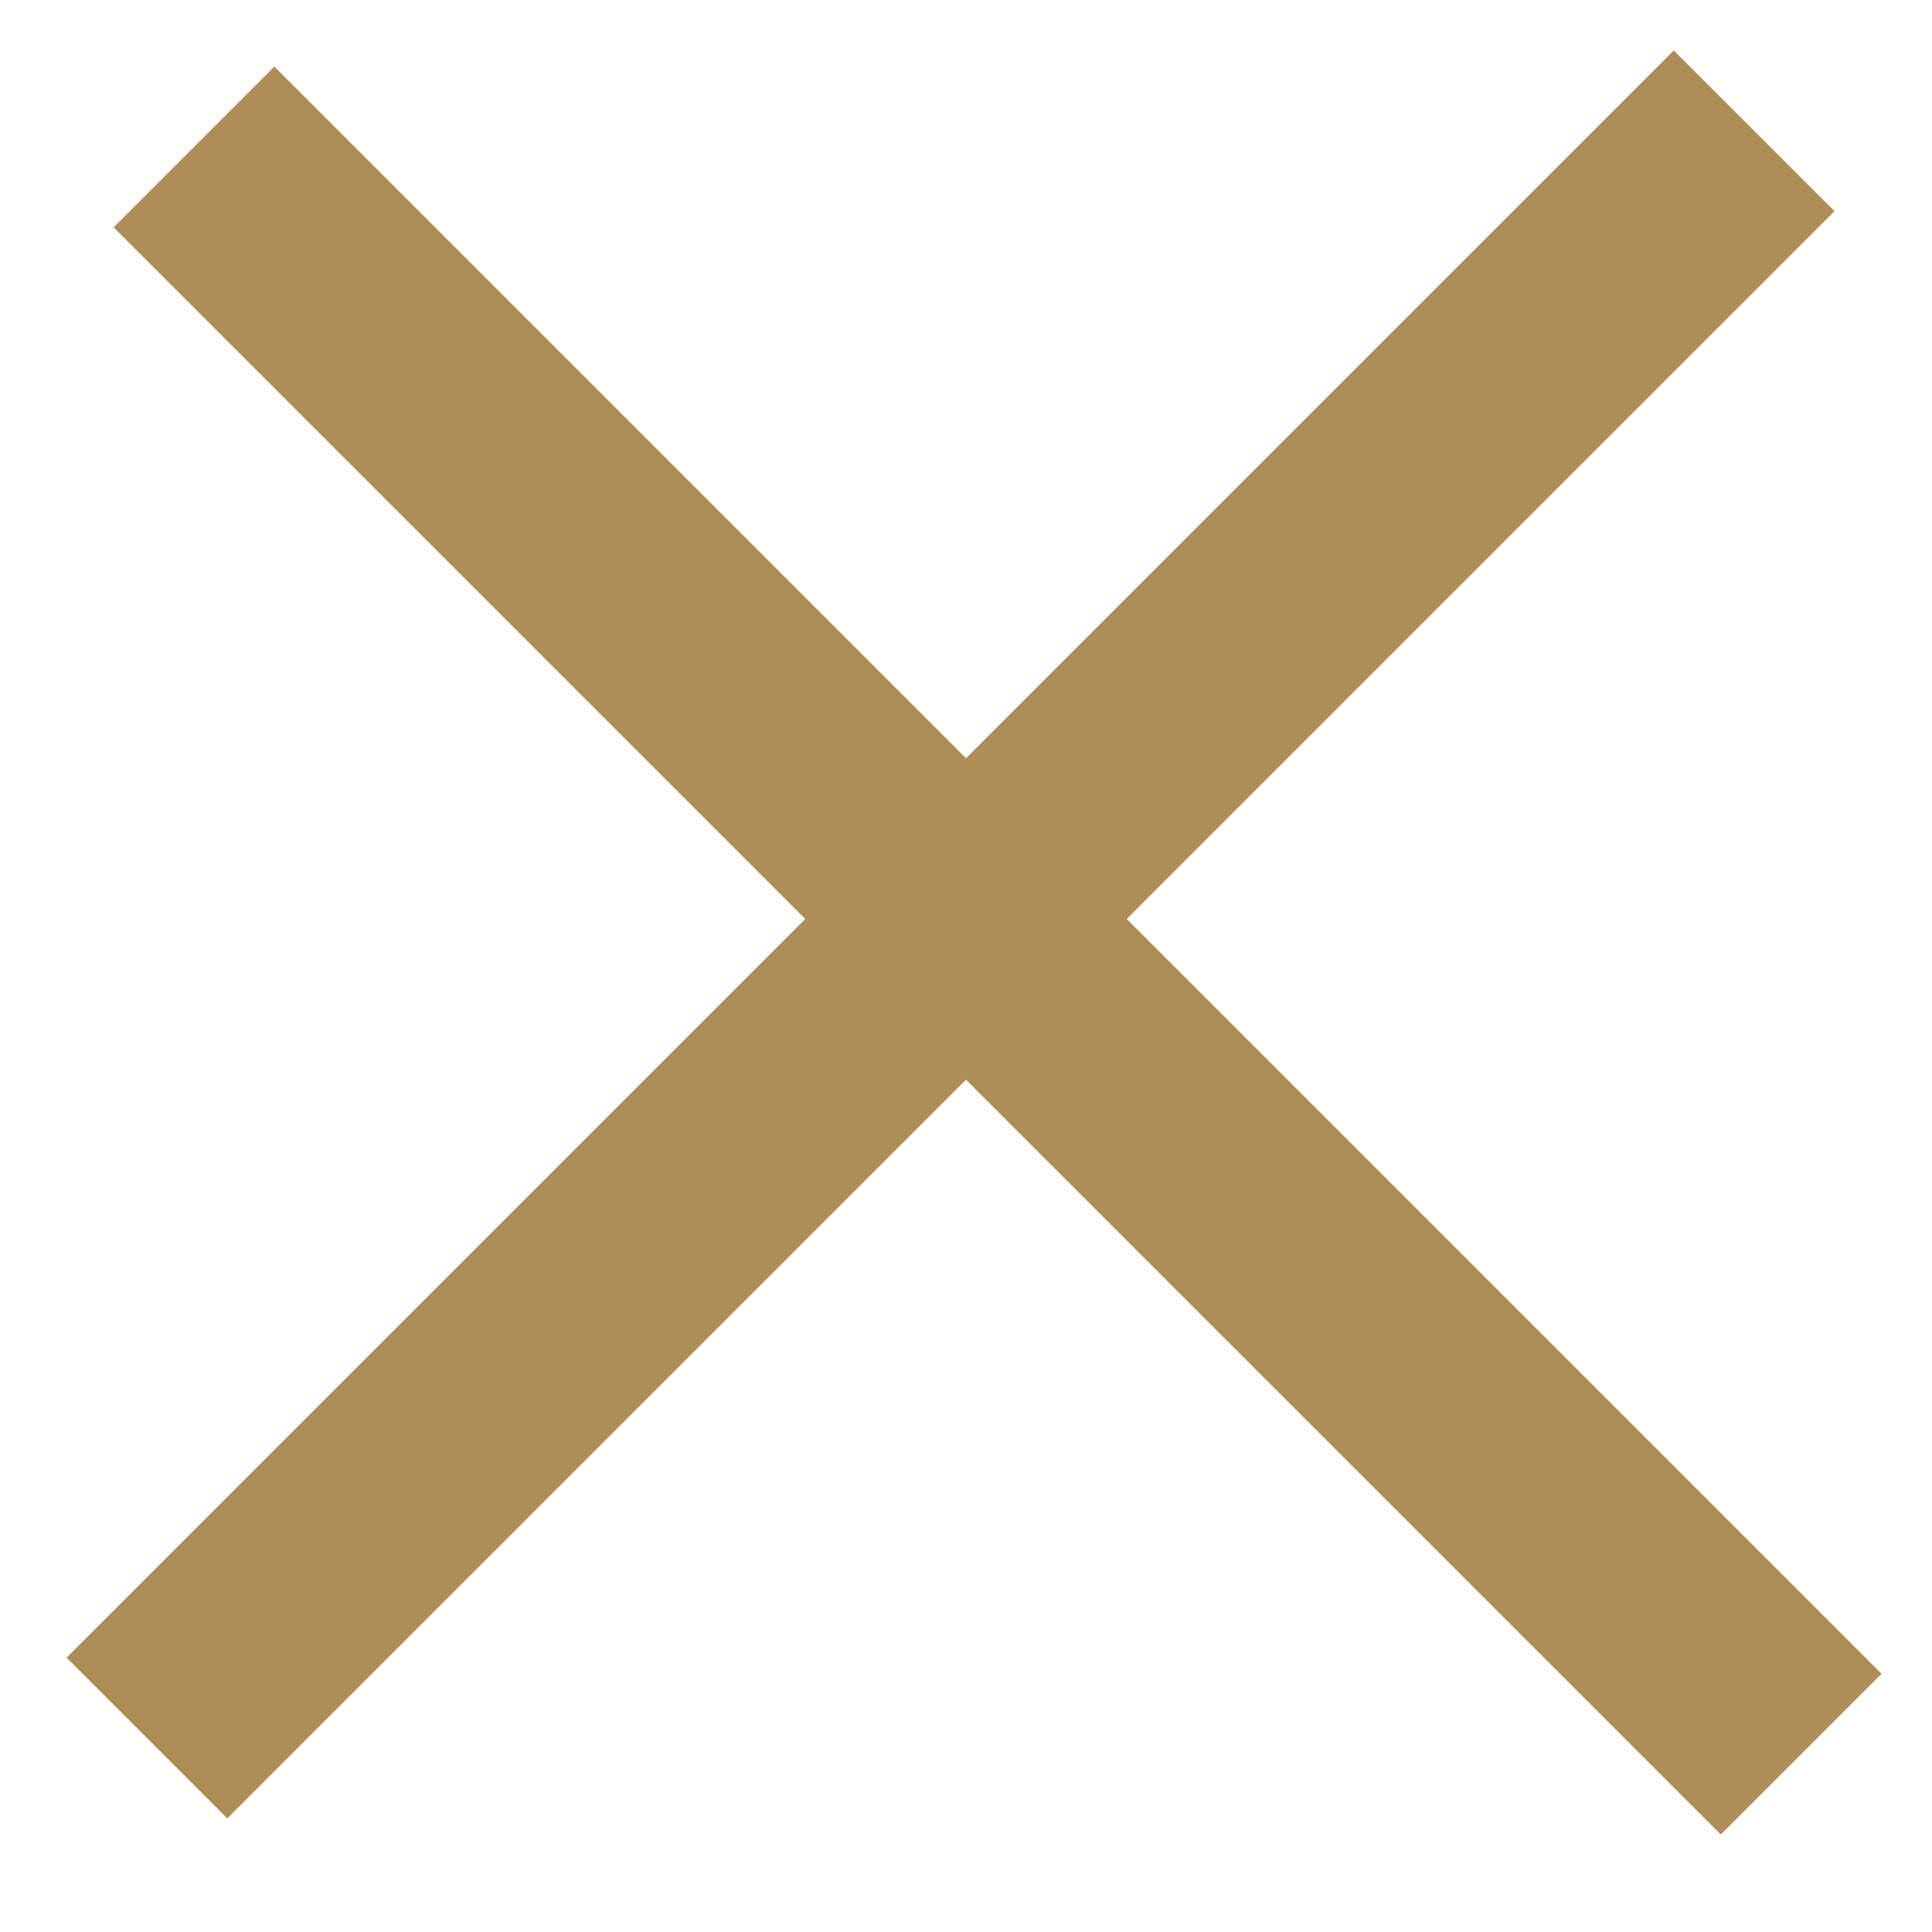
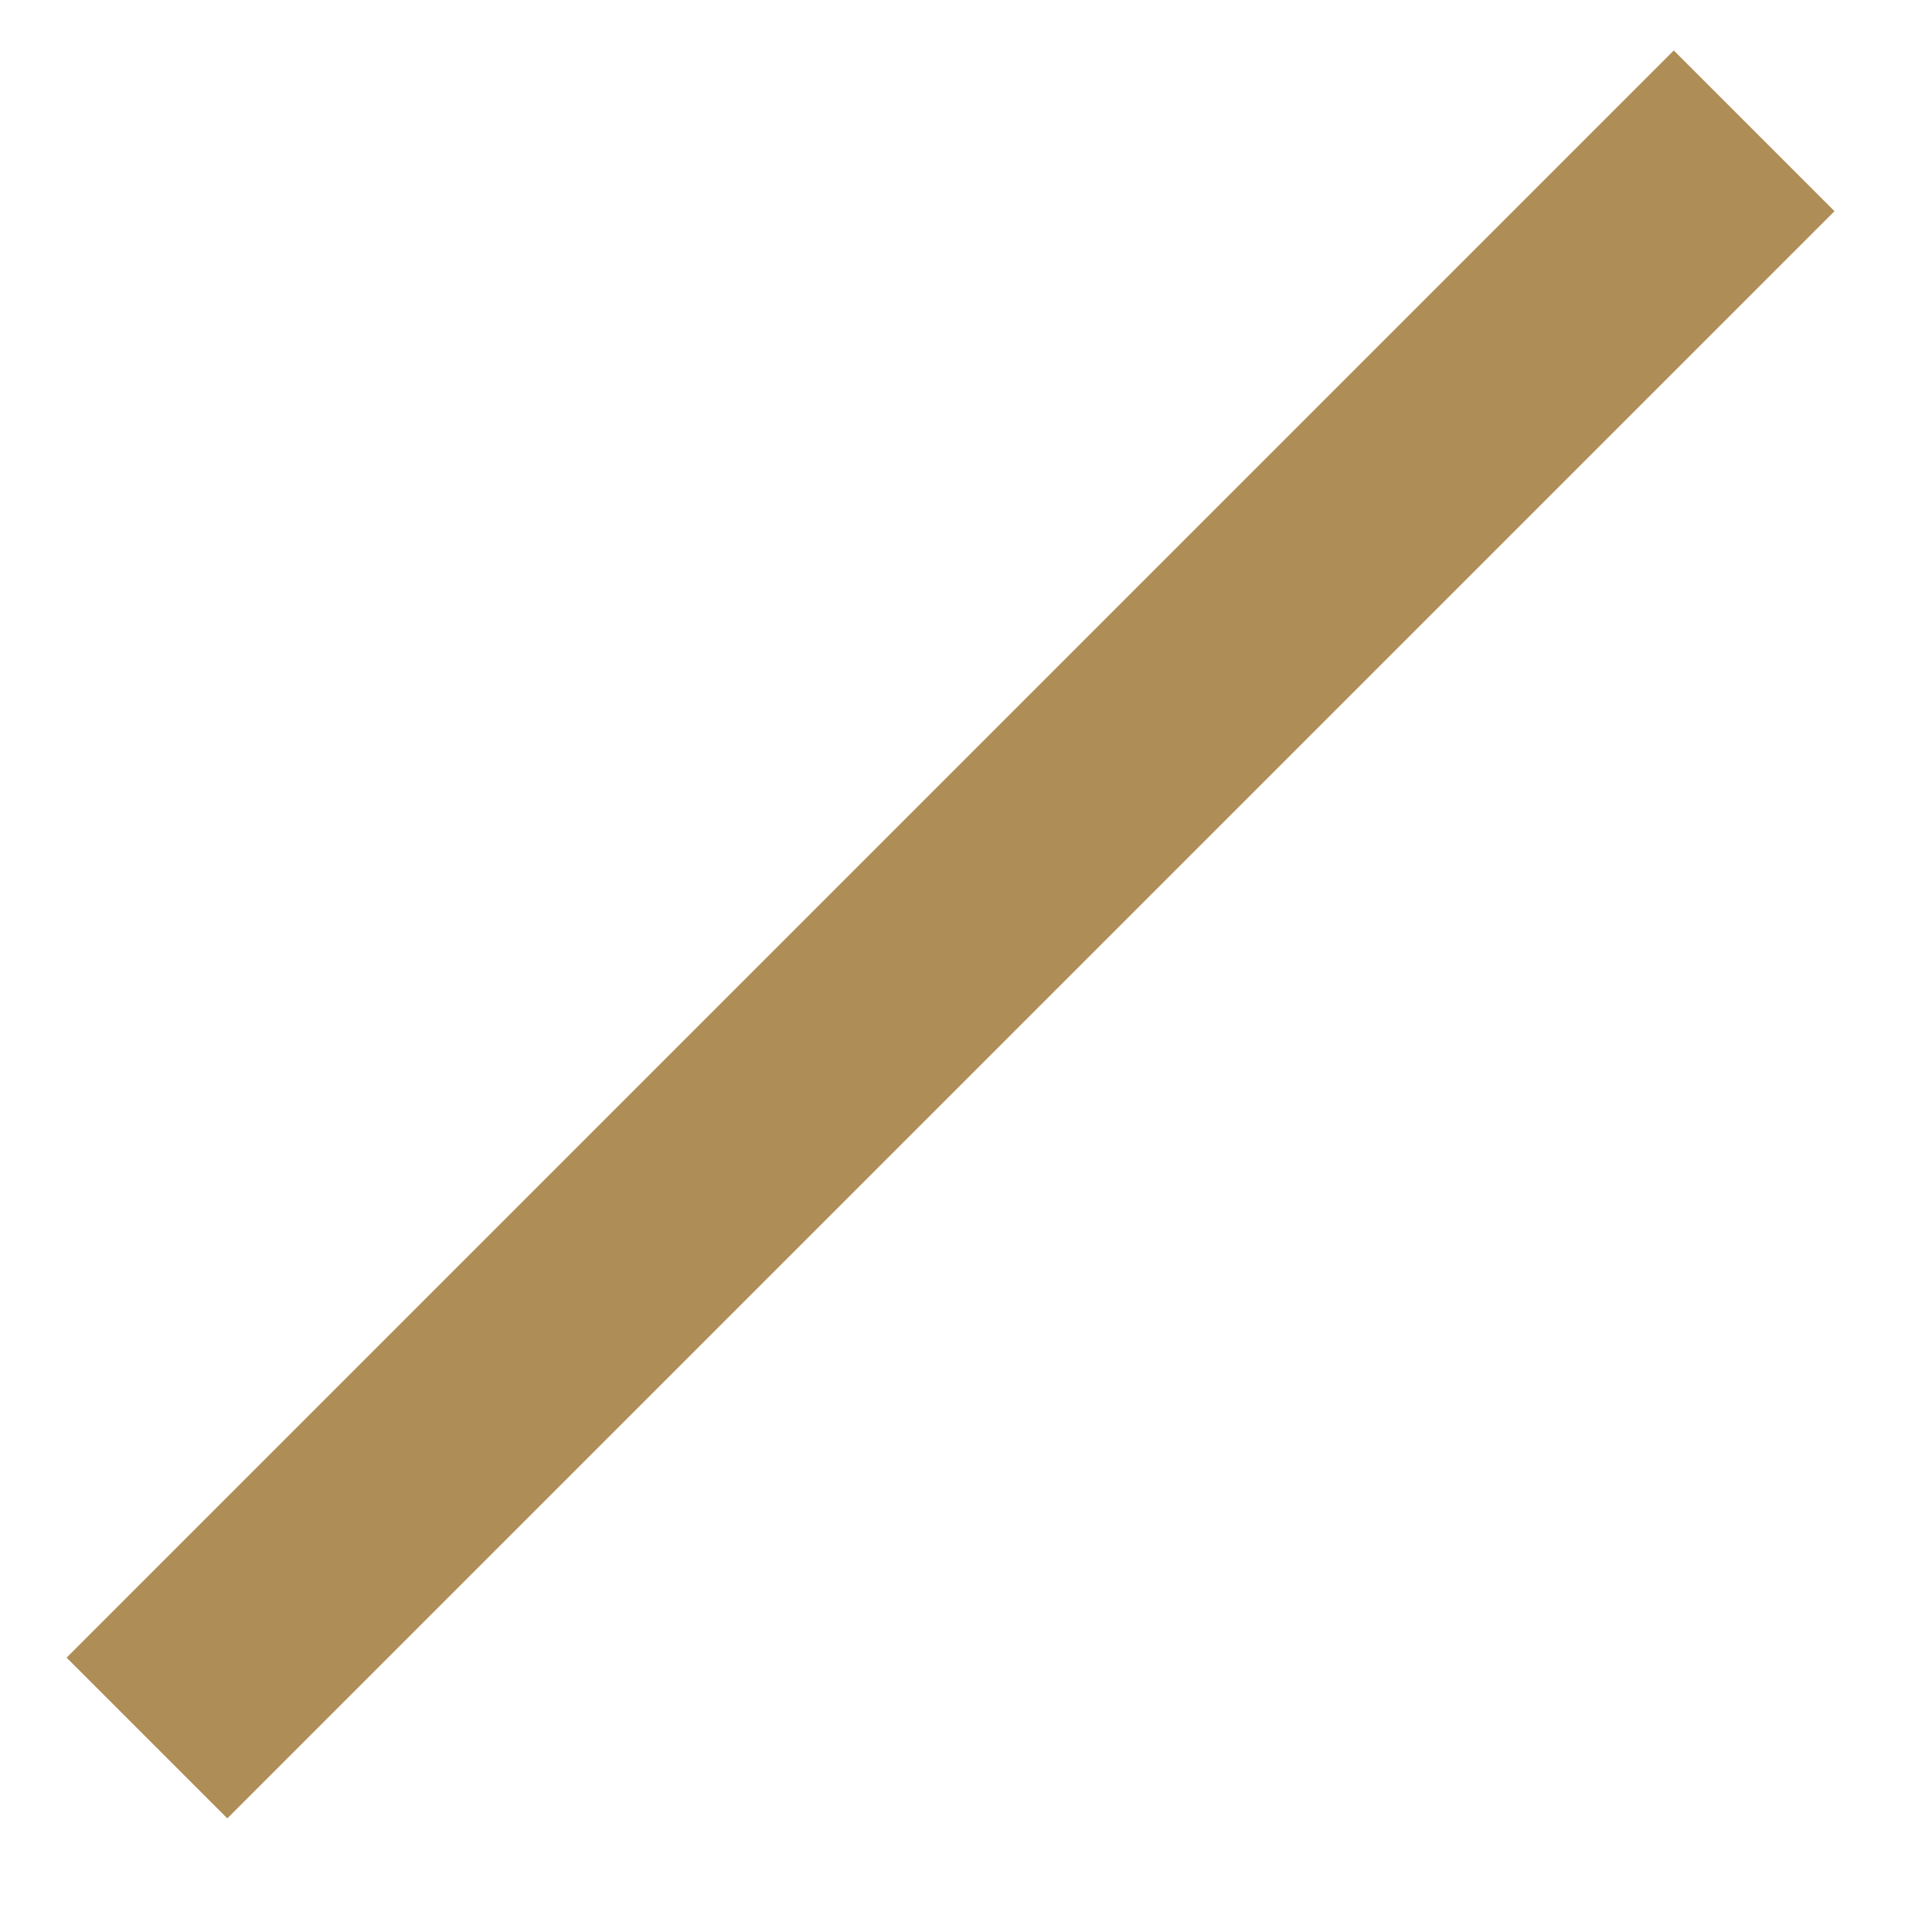
<svg xmlns="http://www.w3.org/2000/svg" width="17" height="17" viewBox="0 0 17 17" fill="none">
-   <line x1="1.707" y1="1.293" x2="15.849" y2="15.435" stroke="#AE8E56" stroke-width="2" />
  <line x1="1.293" y1="15.293" x2="15.435" y2="1.151" stroke="#AE8E56" stroke-width="2" />
</svg>